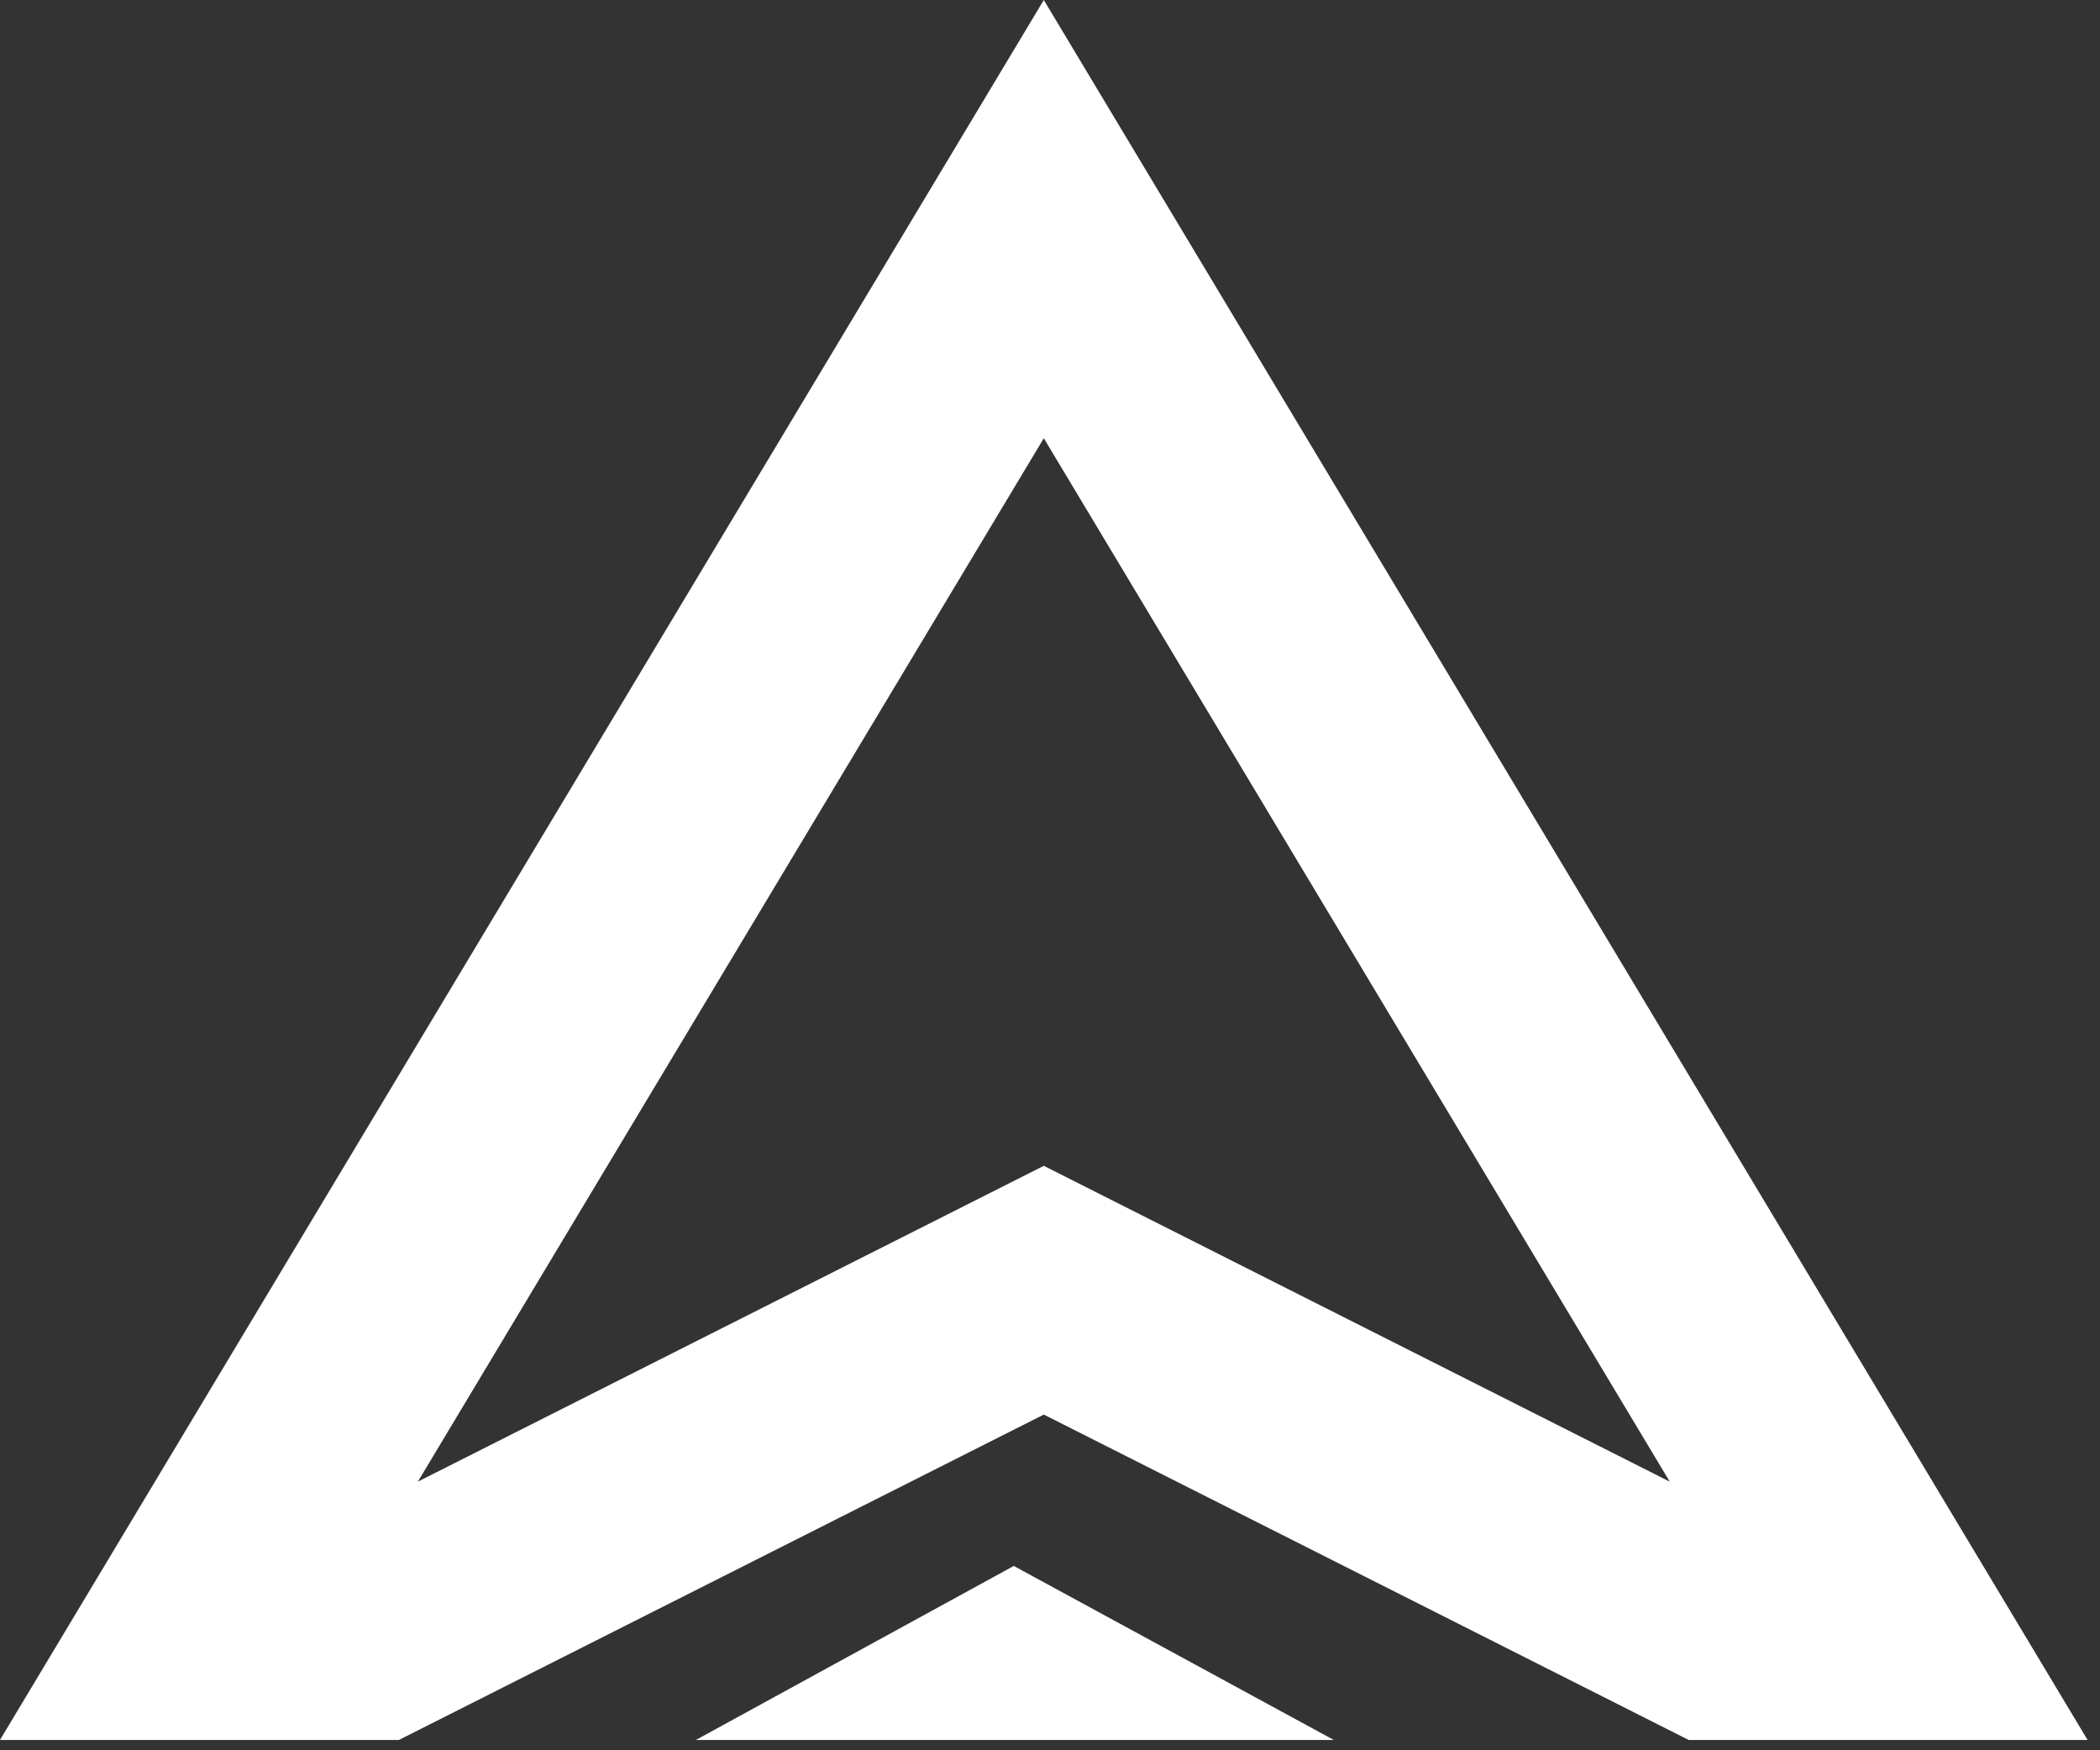
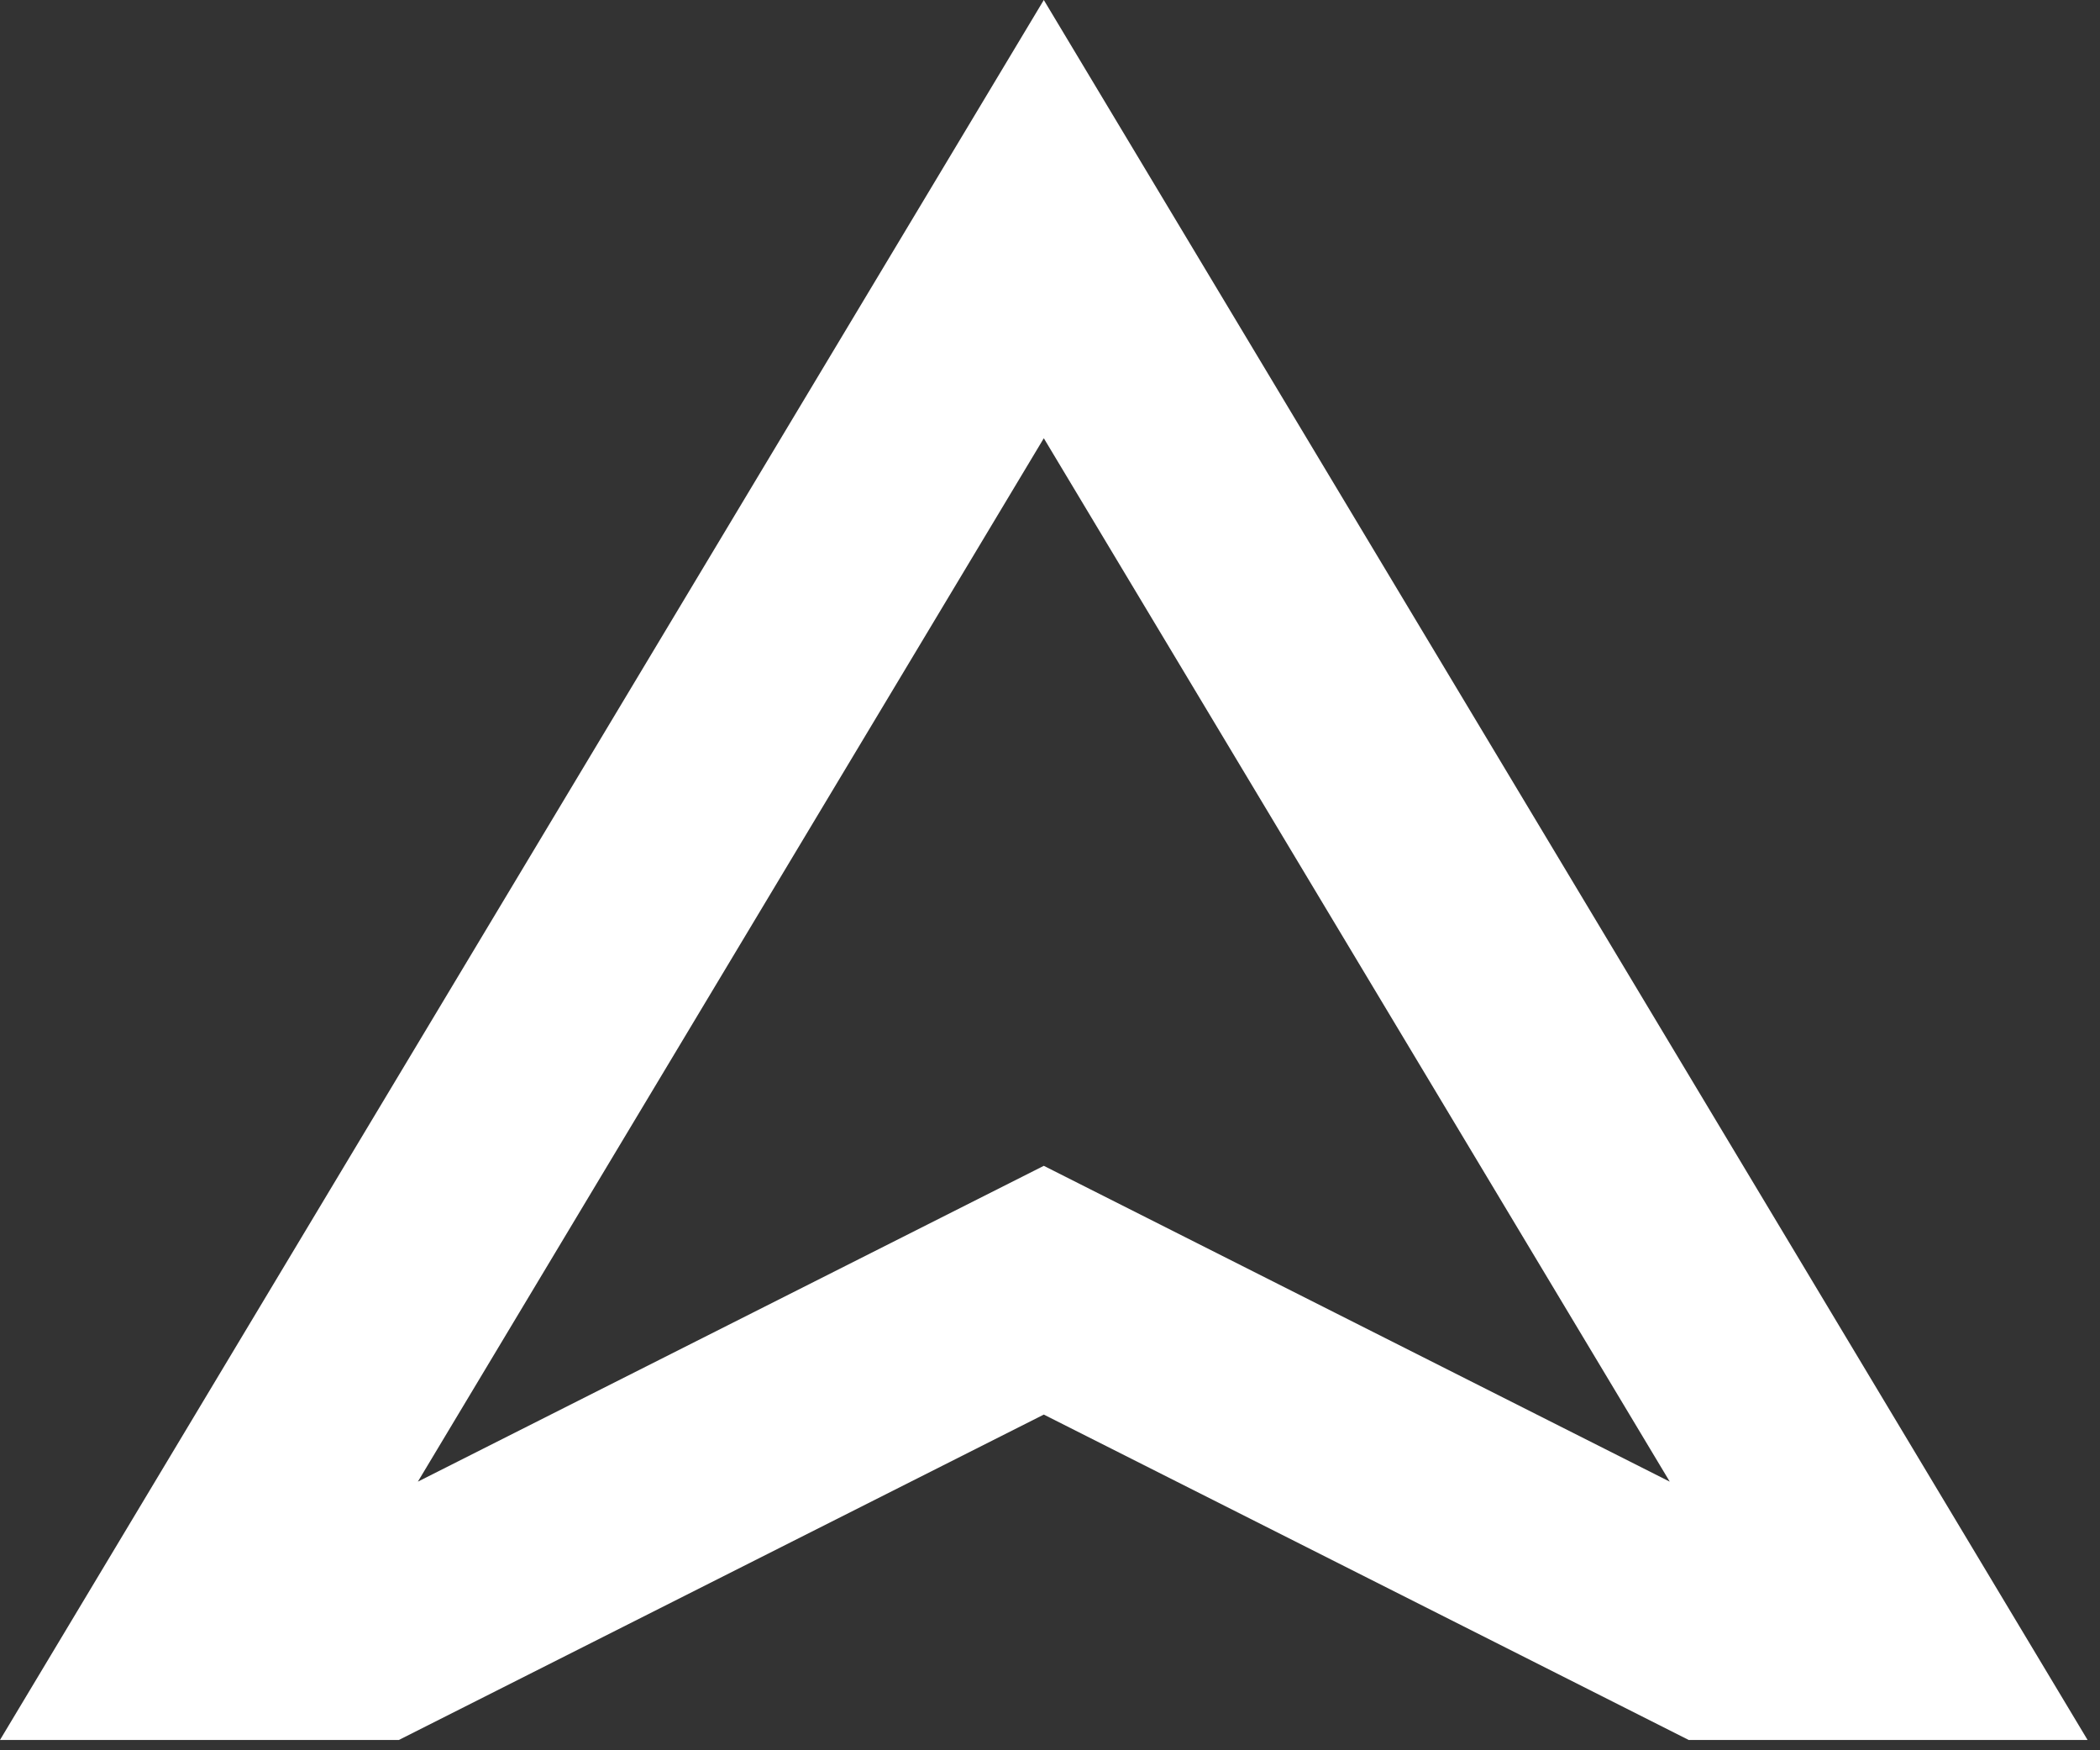
<svg xmlns="http://www.w3.org/2000/svg" width="60" height="50" viewBox="0 0 60 50" fill="none">
  <rect x="0" y="0" width="60" height="50" fill="#333333" stroke="none" />
  <path fill-rule="evenodd" clip-rule="evenodd" d="M29.823 0L59.645 49.705H48.248L29.823 40.41L11.397 49.705H0L29.823 0ZM11.939 42.326L29.823 33.304L47.707 42.326L29.823 12.519L11.939 42.326Z" fill="white" />
-   <path d="M28.965 44.734L19.883 49.705H38.108L28.965 44.734Z" fill="white" />
</svg>